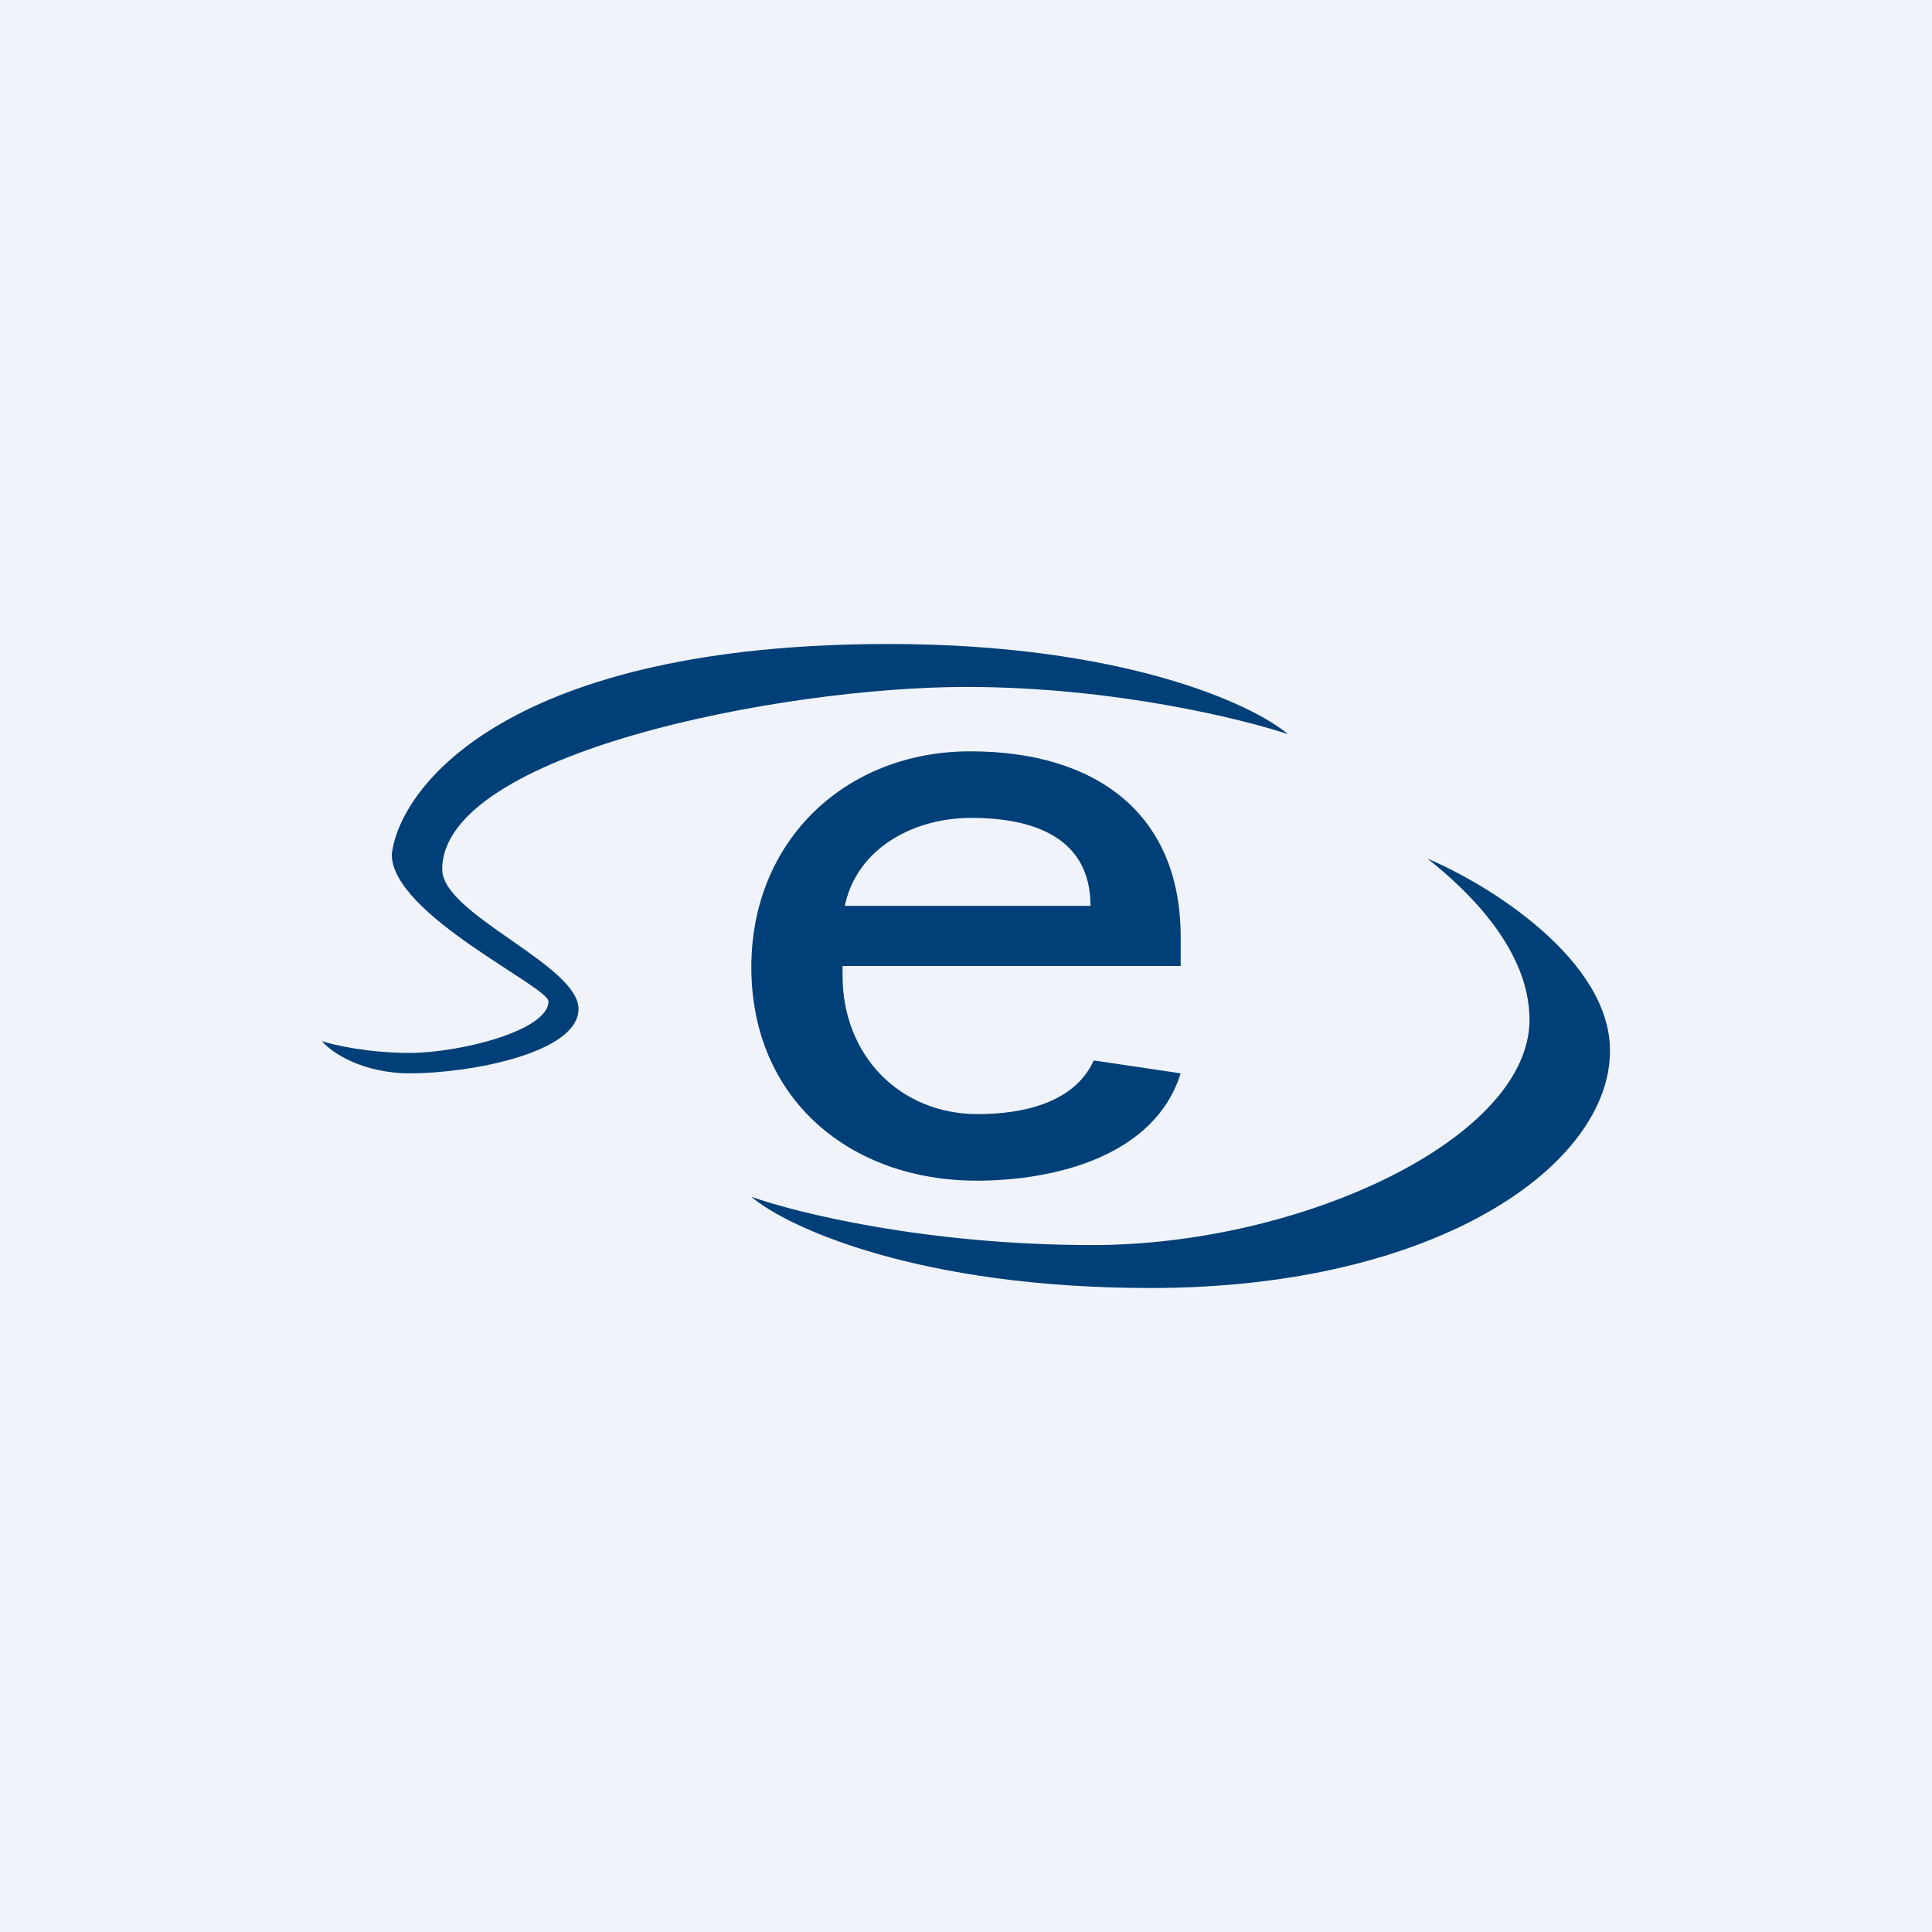
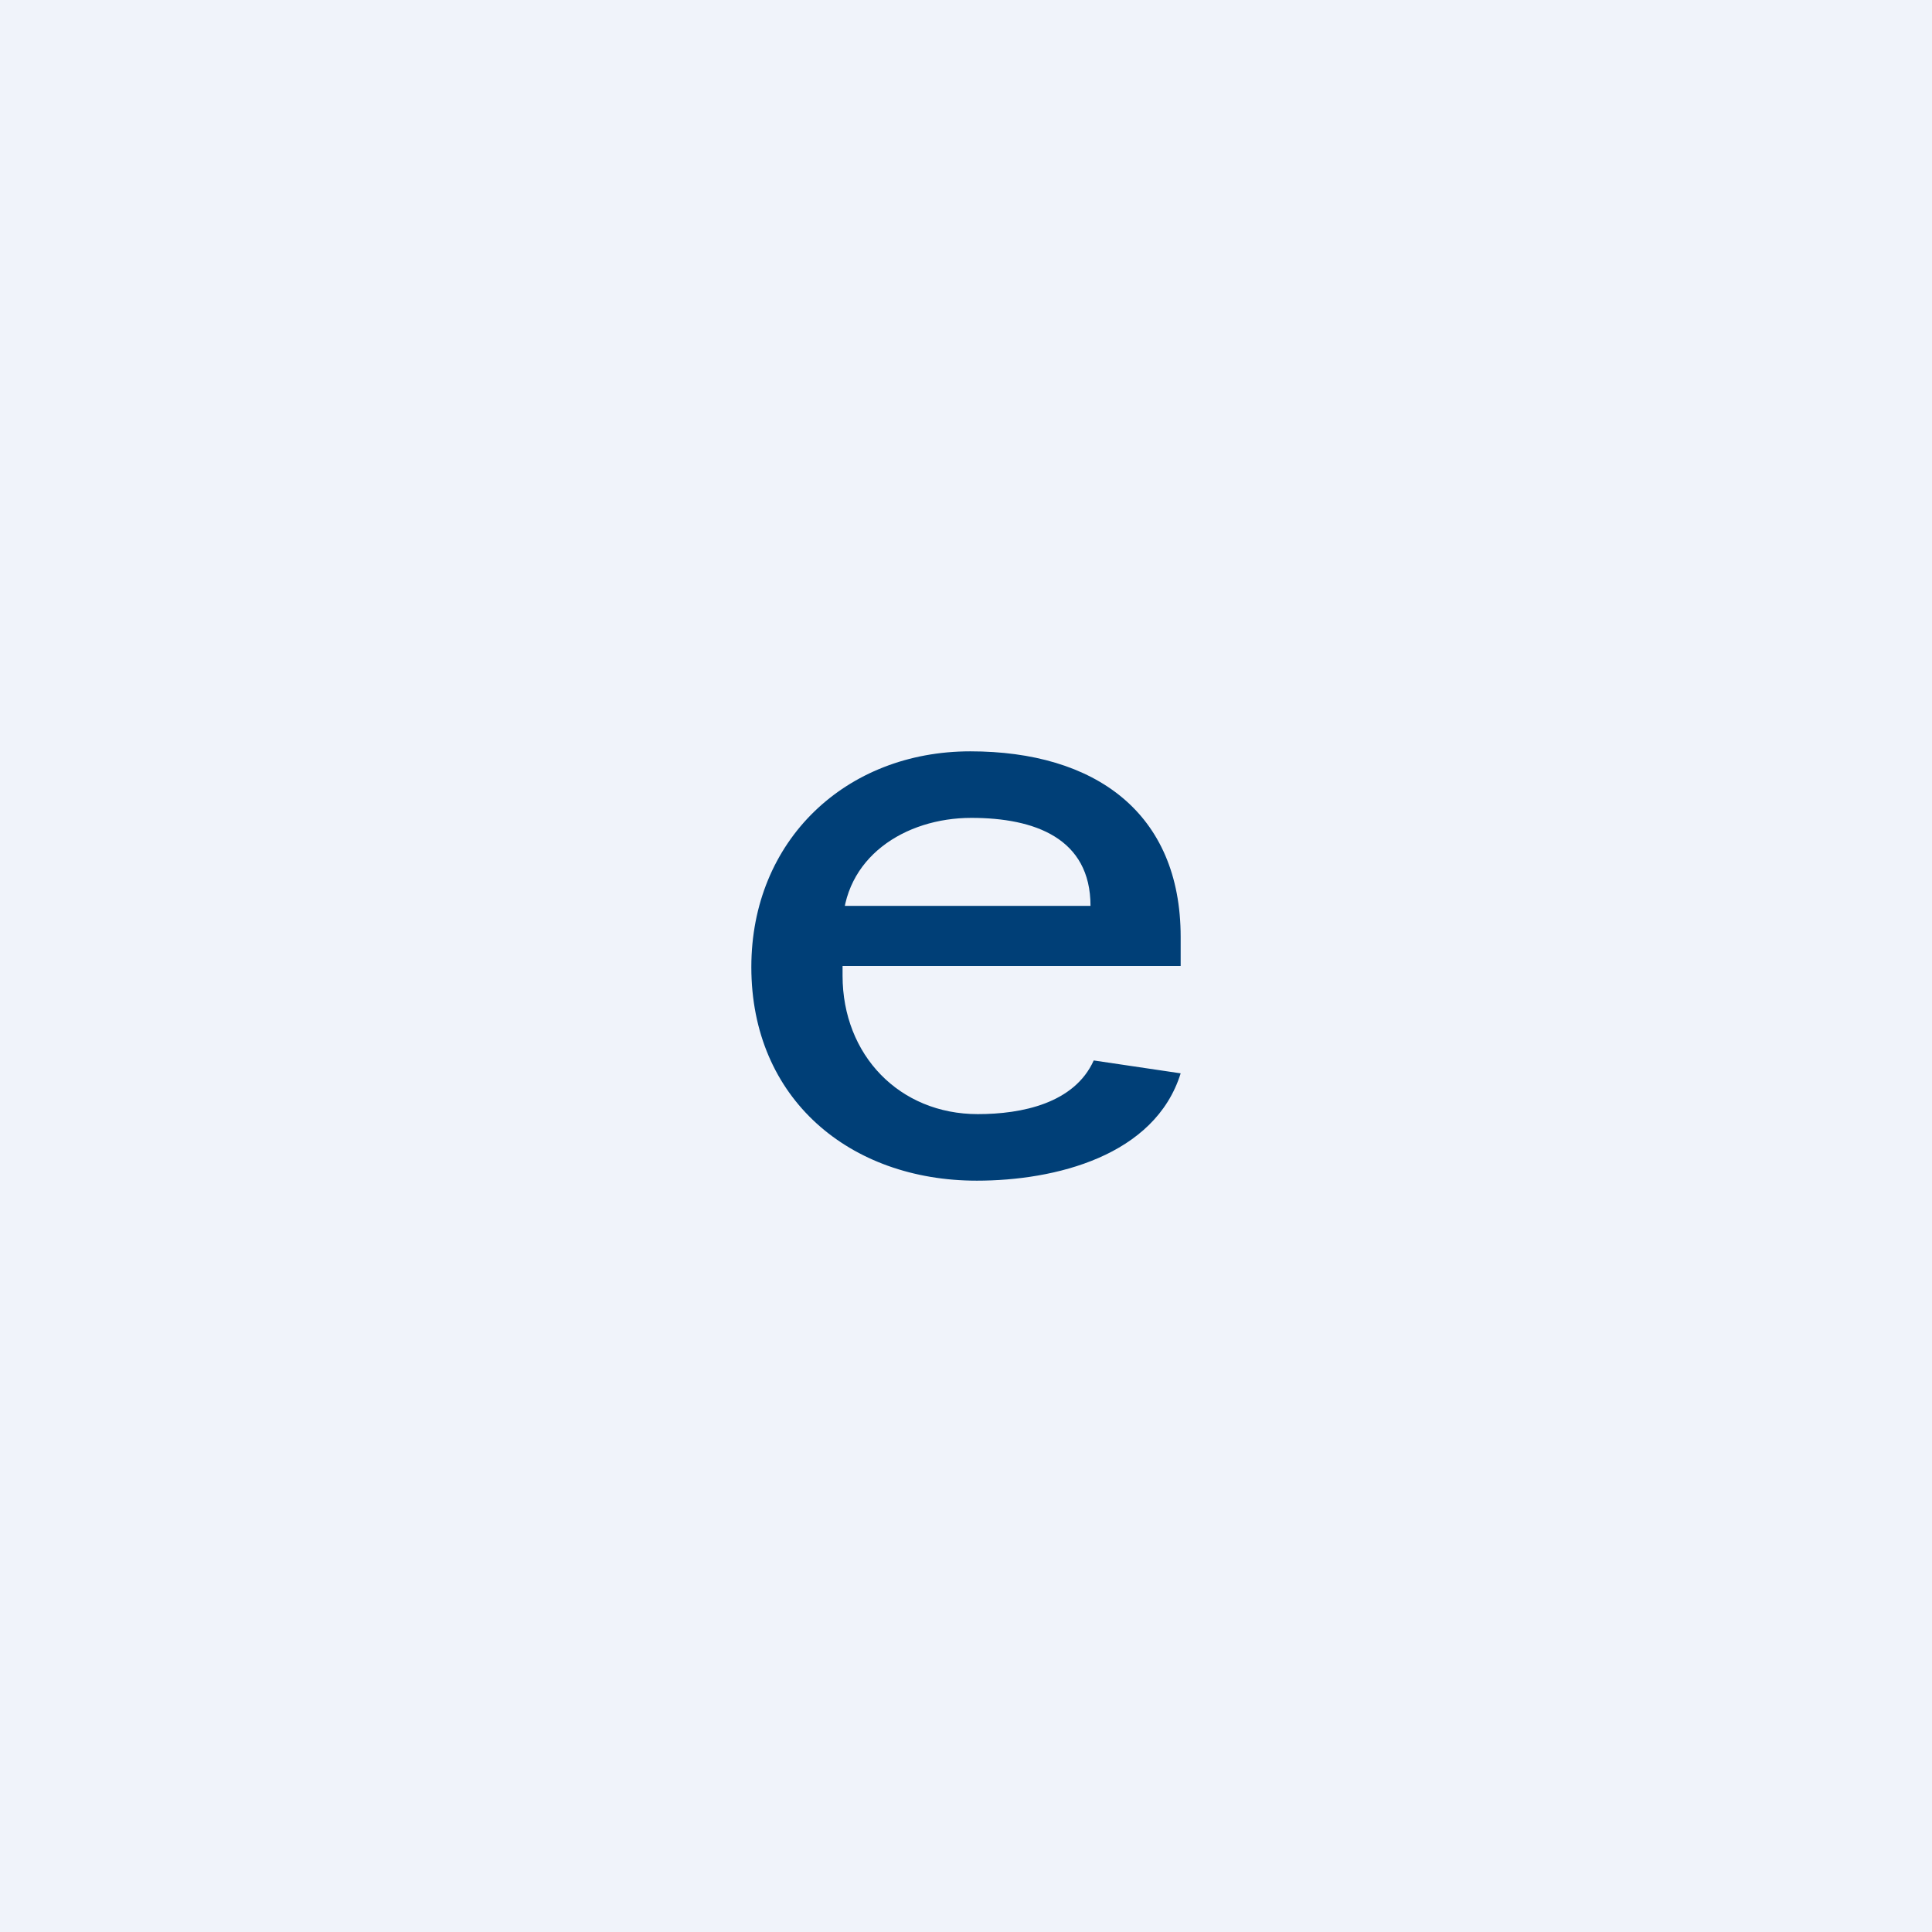
<svg xmlns="http://www.w3.org/2000/svg" width="18" height="18" viewBox="0 0 18 18">
  <path fill="#F0F3FA" d="M0 0h18v18H0z" />
-   <path d="M15 9.79c0-.85-1.13-1.55-1.7-1.79.38.3.95.85.95 1.5 0 1.11-2.13 2.1-4.07 2.1-1.55 0-2.76-.3-3.18-.45.34.29 1.57.85 3.72.85C13.4 12 15 10.85 15 9.79ZM3.82 9.81c-.38 0-.7-.07-.82-.11.08.1.37.3.82.3.56 0 1.57-.19 1.57-.6s-1.27-.88-1.27-1.3c0-1.08 3.16-1.7 4.88-1.7 1.38 0 2.58.3 3 .44-.33-.28-1.54-.84-3.72-.84-3.5 0-4.55 1.3-4.63 1.96 0 .56 1.46 1.23 1.46 1.37 0 .27-.82.48-1.3.48Z" fill="#003F77" />
  <path d="M9.1 11C7.92 11 7 10.24 7 9.01 7 7.83 7.88 7 9.04 7 10.2 7 11 7.57 11 8.73V9H7.49v-.56h2.67c0-.63-.52-.82-1.11-.82-.62 0-1.2.37-1.2 1.03v.44c0 .74.53 1.29 1.26 1.29.41 0 .9-.1 1.08-.5L11 10c-.24.77-1.17 1-1.9 1Z" fill="#003F77" />
</svg>